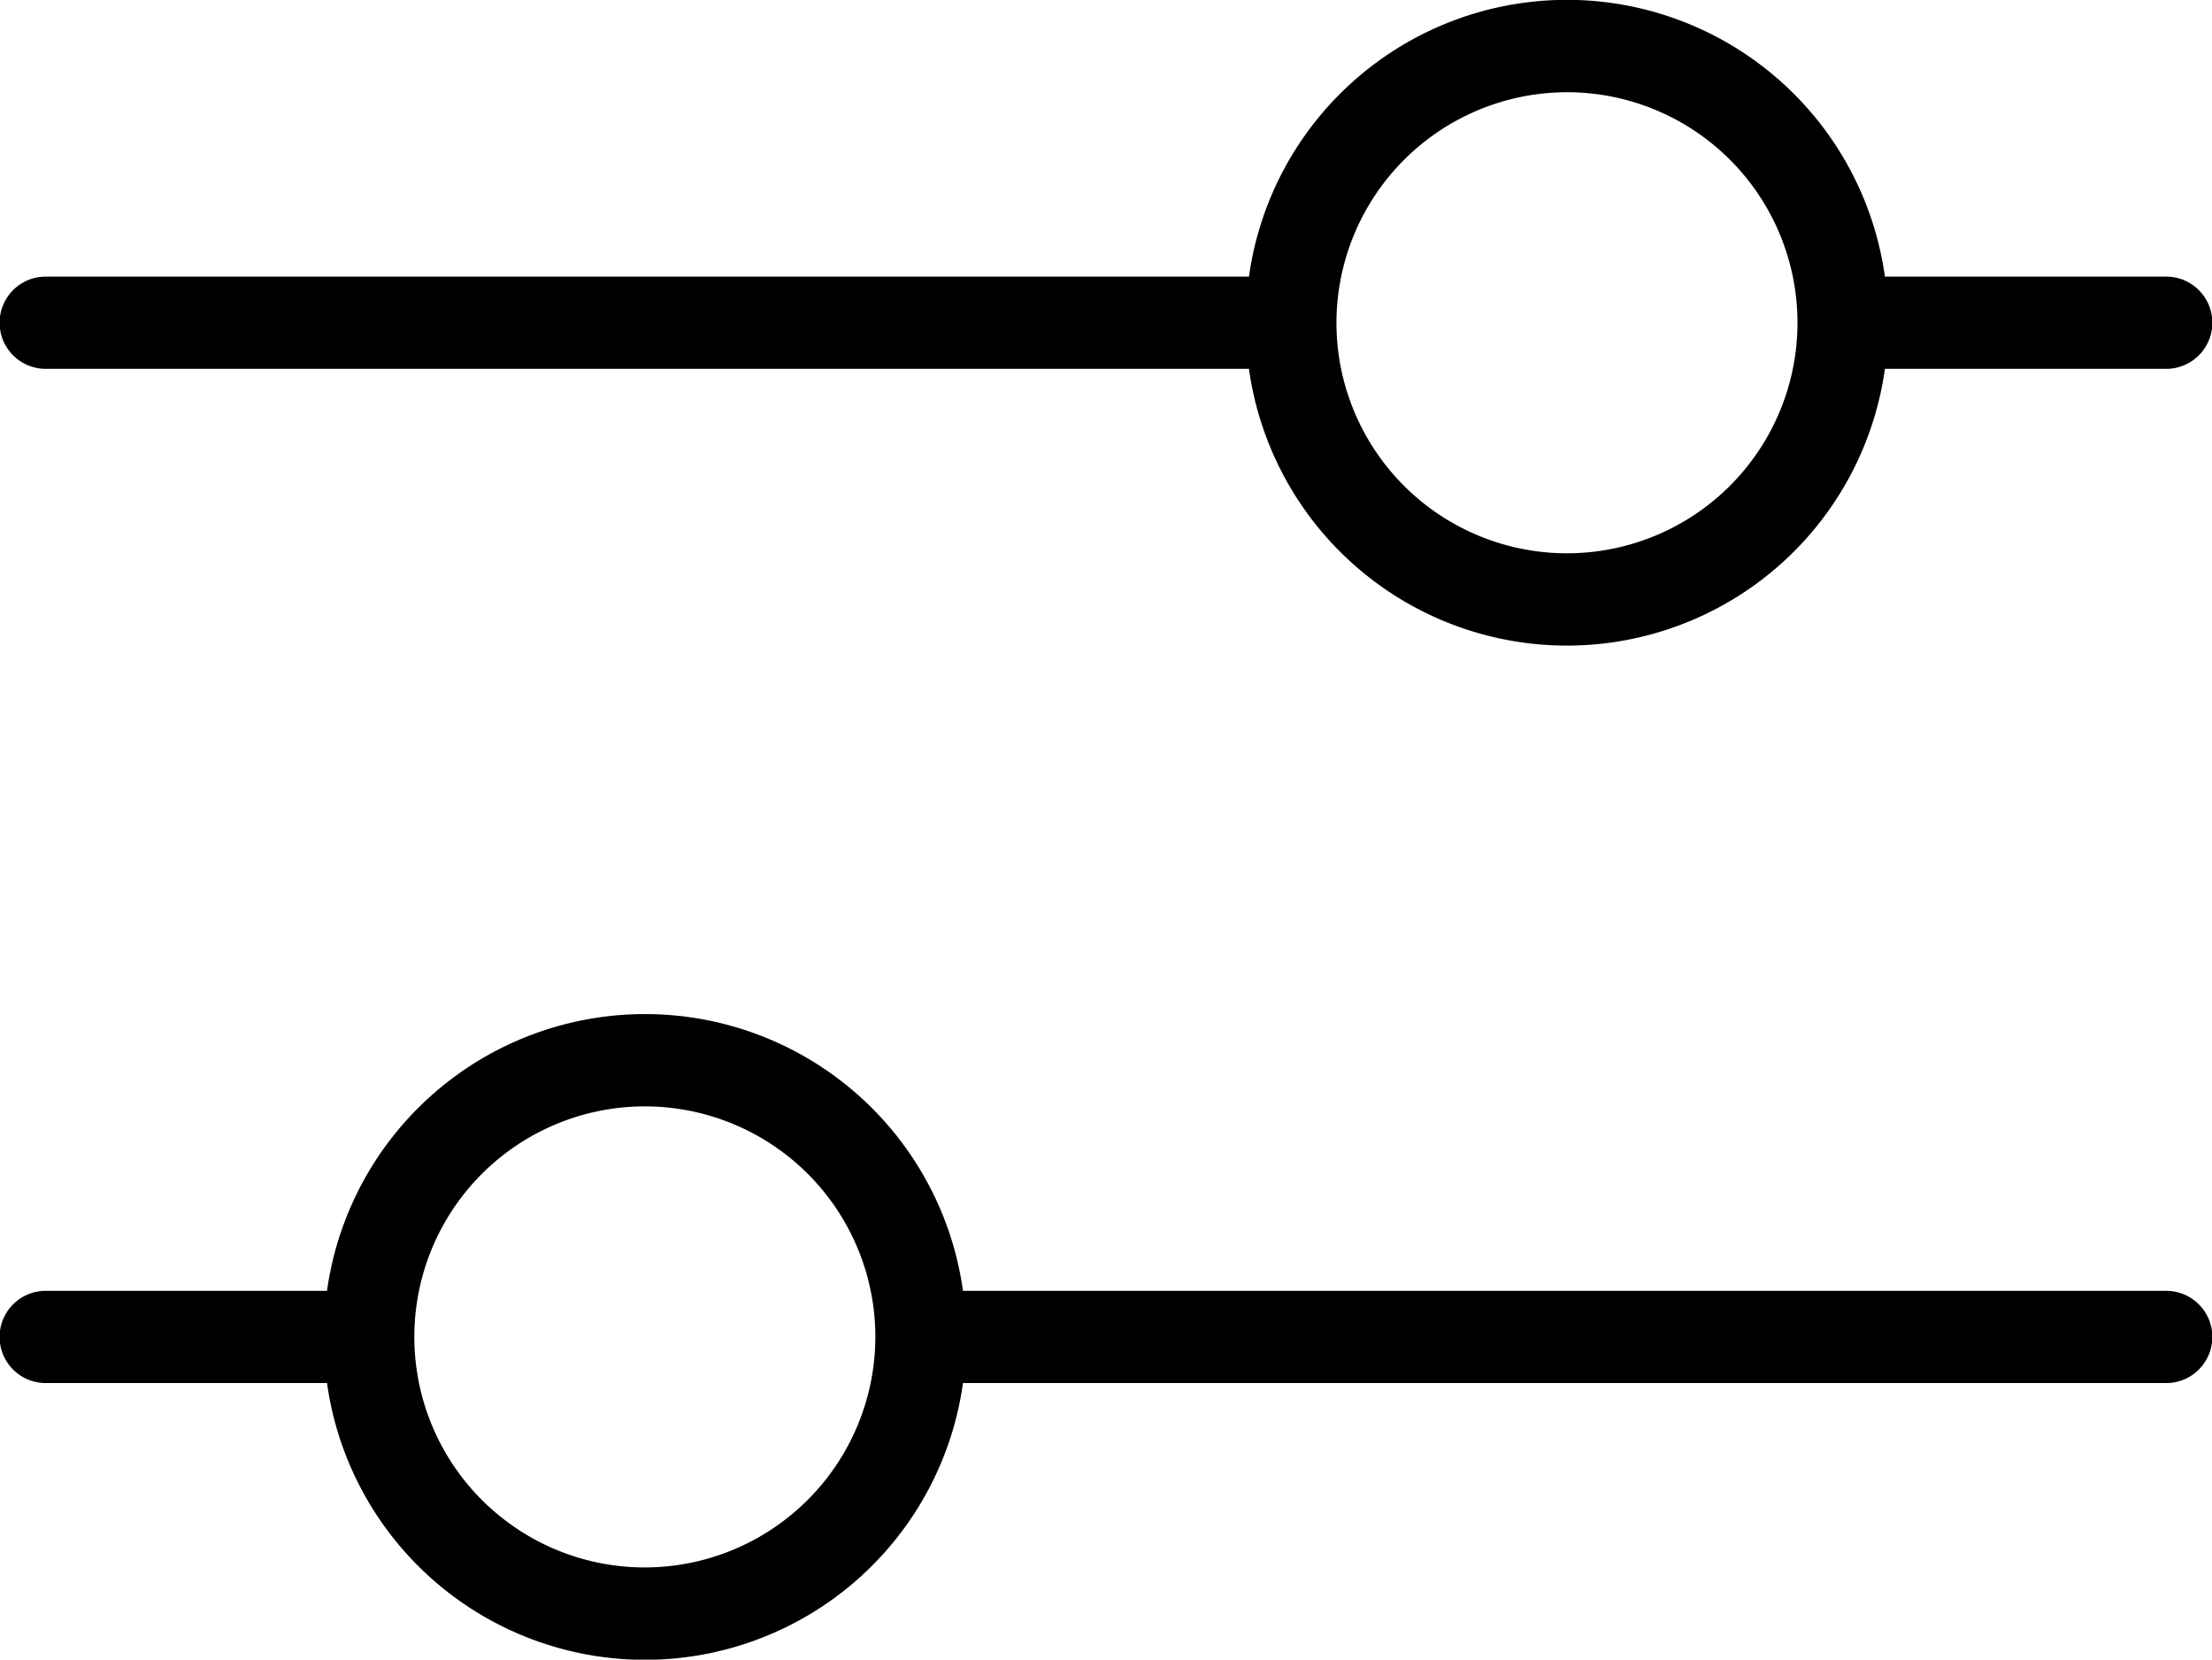
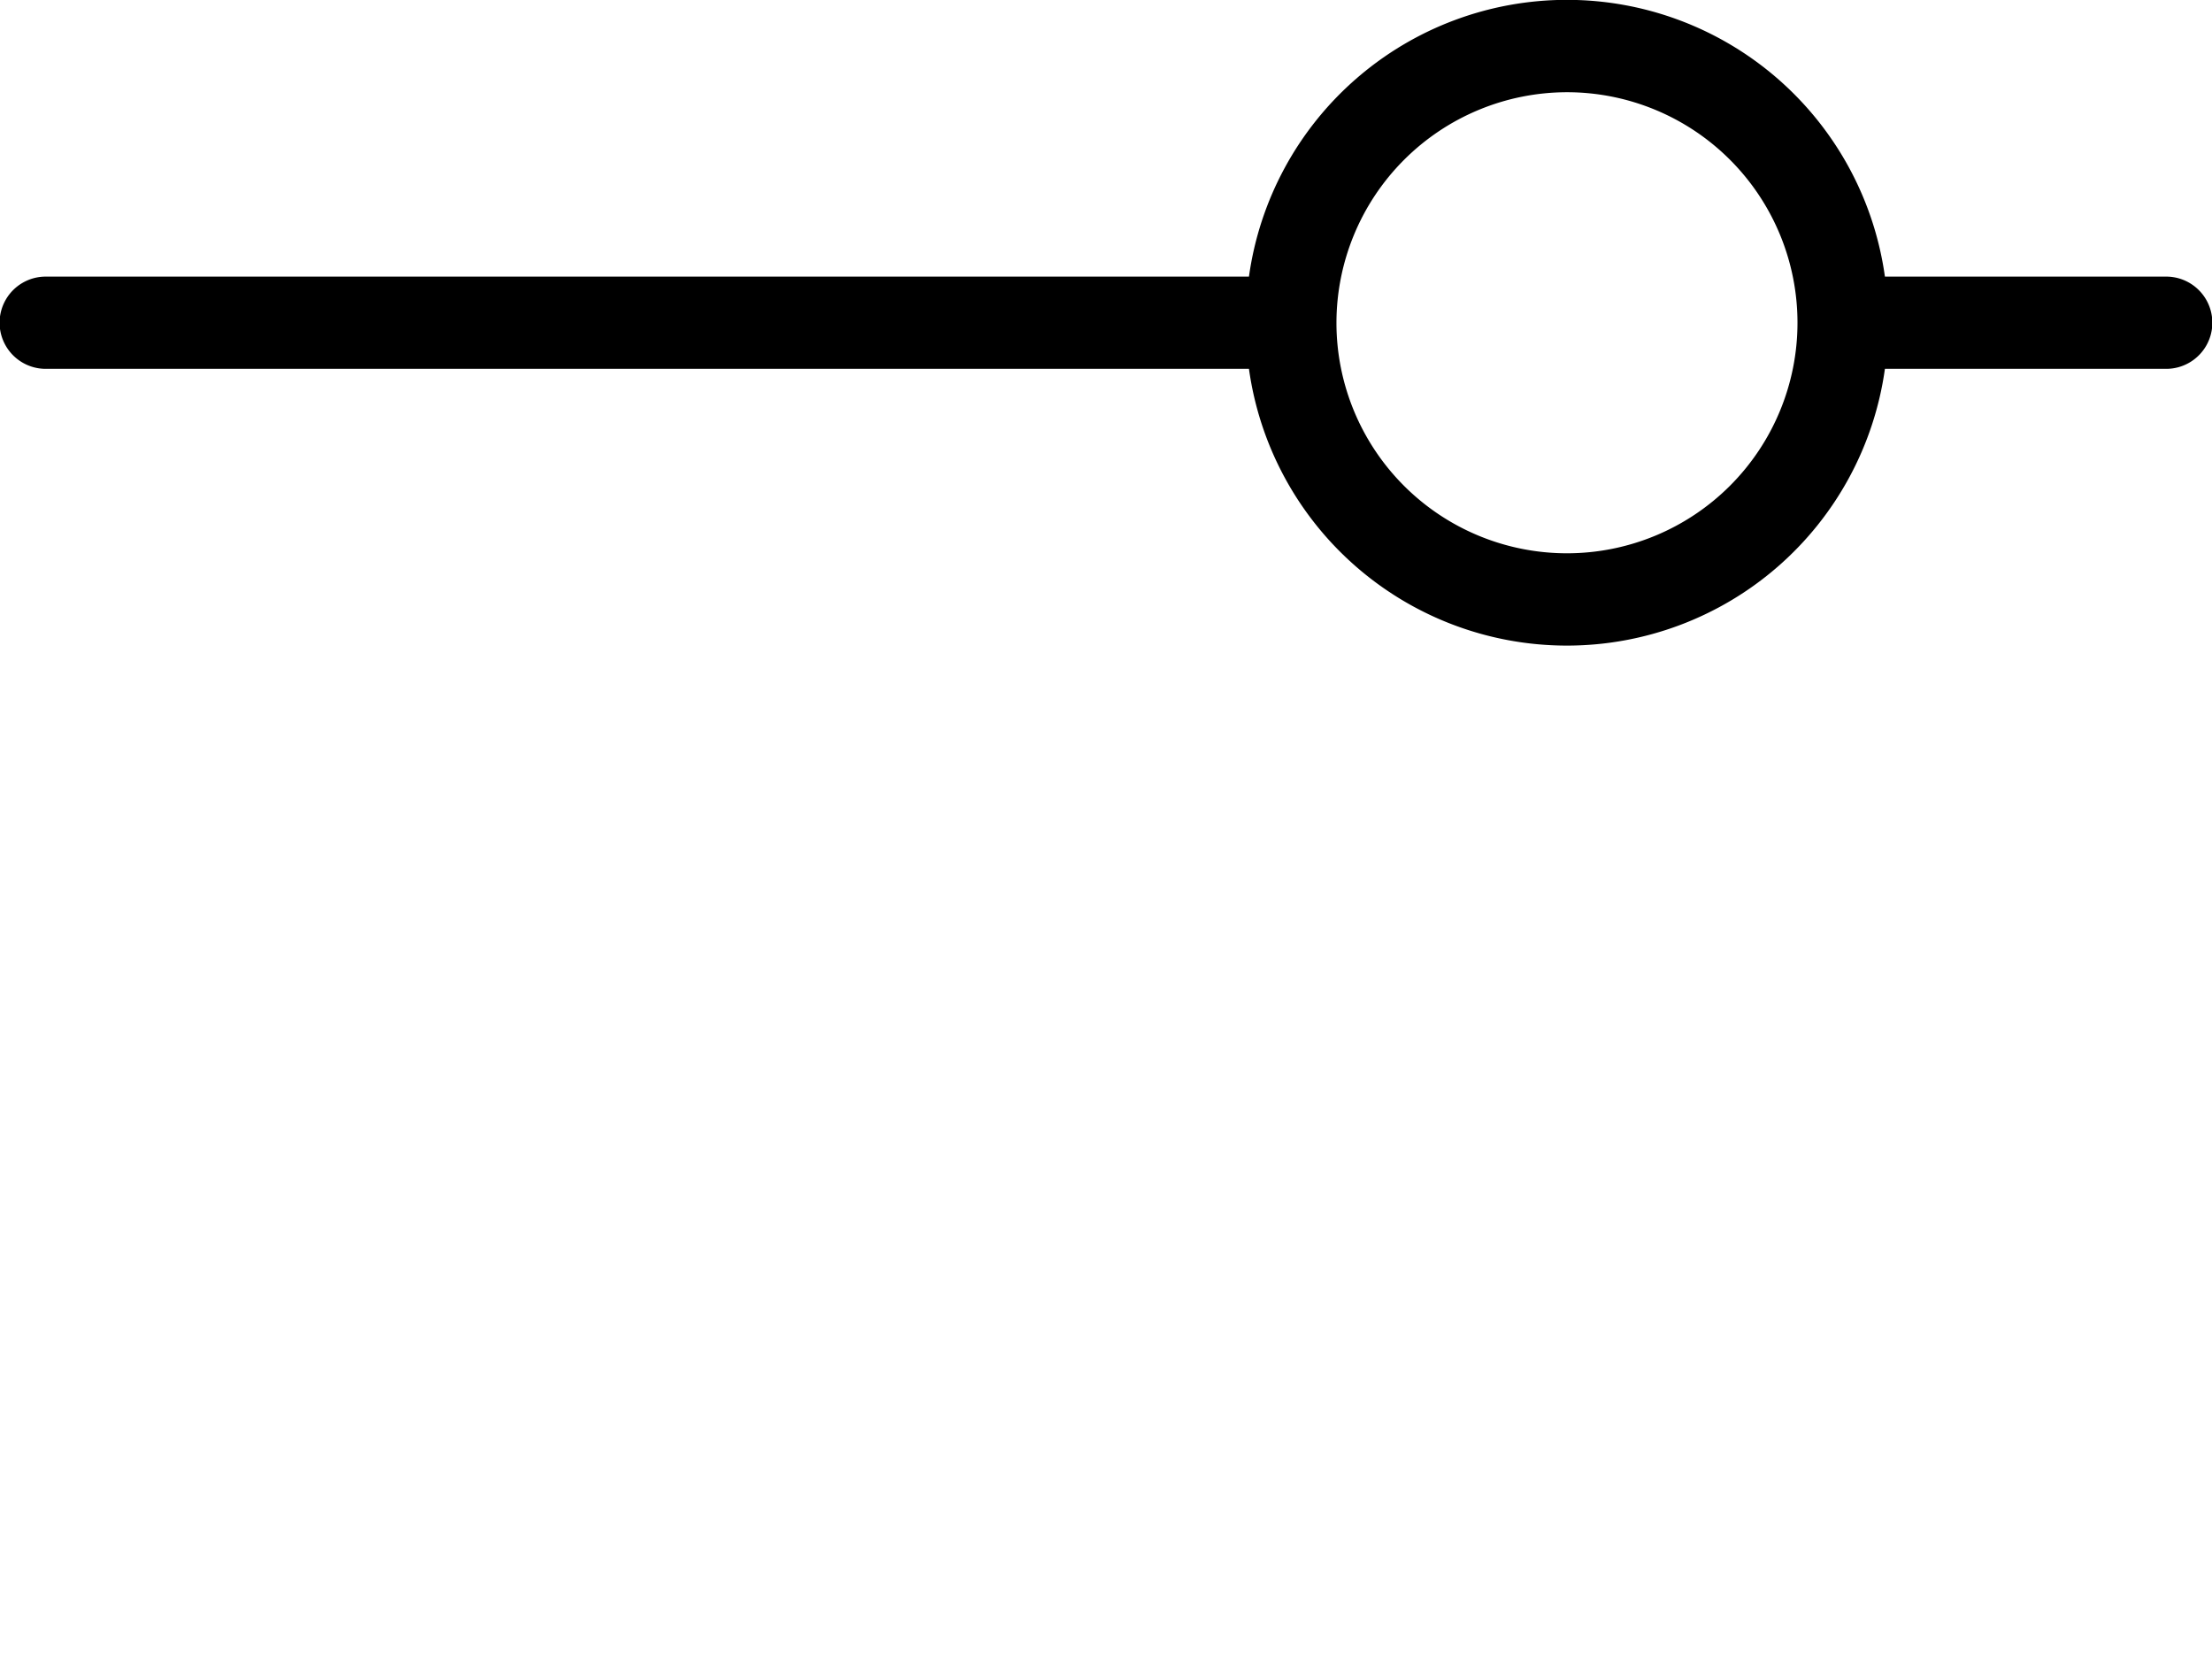
<svg xmlns="http://www.w3.org/2000/svg" id="settings" width="35.62" height="26.724" viewBox="0 0 35.62 26.724">
  <path id="Path_668" data-name="Path 668" d="M3.74,11.939H23.116a5.17,5.17,0,0,0,10.241,0h4.53a.742.742,0,0,0,0-1.485h-4.53a5.17,5.17,0,0,0-10.241,0H3.74a.742.742,0,0,0,0,1.485Zm24.5-4.454A3.712,3.712,0,1,1,24.525,11.2,3.717,3.717,0,0,1,28.237,7.485Z" transform="translate(-3.004 -6)" />
-   <path id="Path_669" data-name="Path 669" d="M37.887,21.454H18.511a5.17,5.17,0,0,0-10.241,0H3.74a.742.742,0,0,0,0,1.485H8.27a5.17,5.17,0,0,0,10.241,0H37.887A.742.742,0,0,0,37.887,21.454Zm-24.5,4.454A3.712,3.712,0,1,1,17.1,22.2,3.717,3.717,0,0,1,13.391,25.908Z" transform="translate(-3.004 -0.669)" />
</svg>